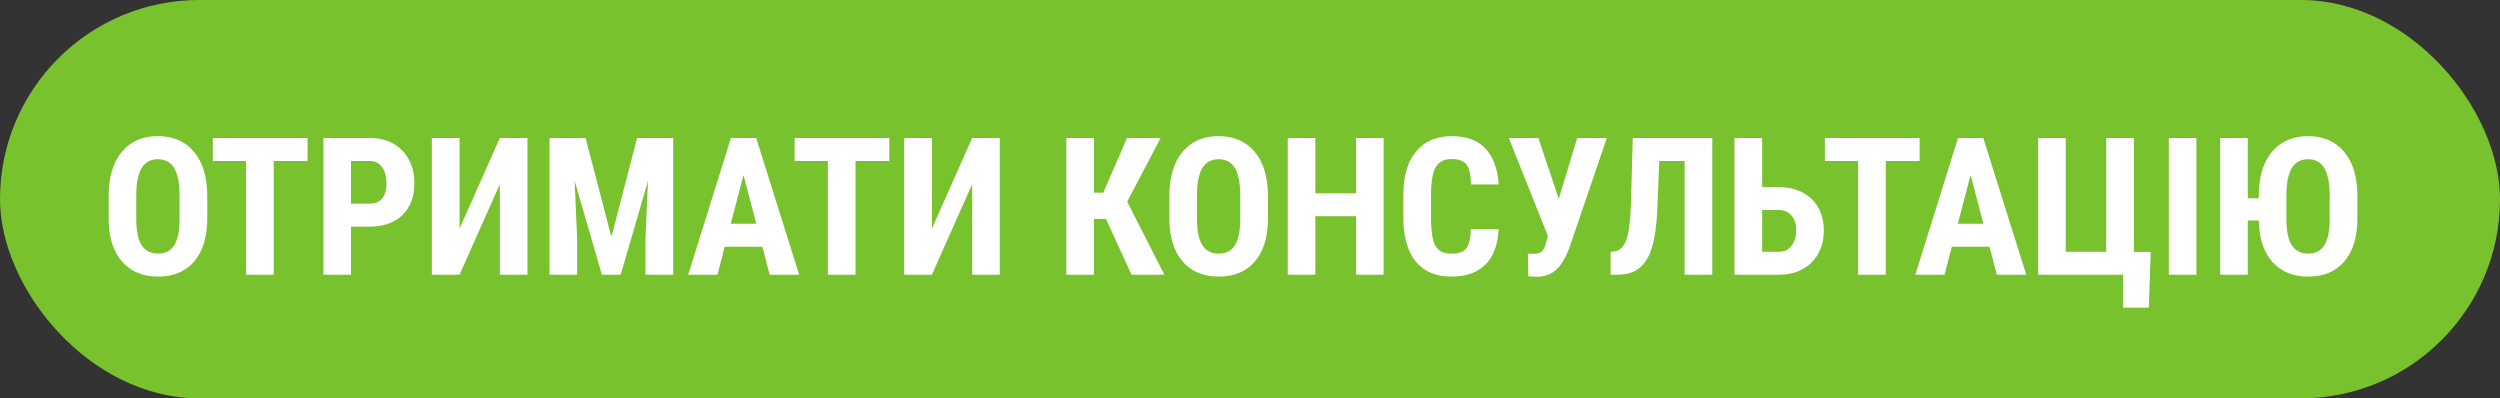
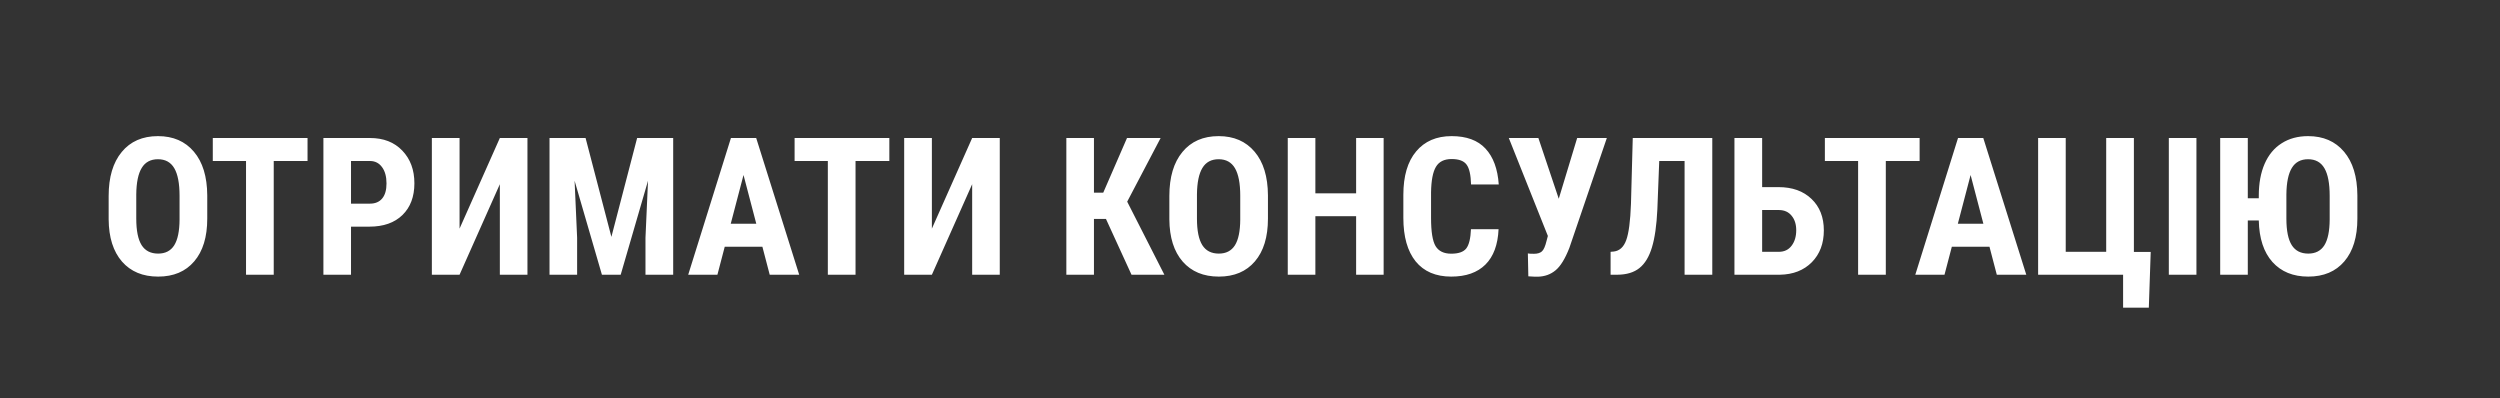
<svg xmlns="http://www.w3.org/2000/svg" width="364" height="58" viewBox="0 0 364 58" fill="none">
  <rect x="0" y="0" width="364" height="58" fill="#333333" stroke="none" />
-   <rect width="364" height="58" rx="29" fill="#78C22D" />
  <path d="M30.176 31.838C30.176 34.508 29.542 36.582 28.275 38.059C27.018 39.535 25.268 40.273 23.025 40.273C20.792 40.273 19.038 39.544 17.762 38.086C16.486 36.618 15.838 34.568 15.82 31.934V28.529C15.82 25.795 16.454 23.662 17.721 22.131C18.988 20.59 20.747 19.82 22.998 19.82C25.213 19.82 26.958 20.577 28.234 22.09C29.51 23.594 30.158 25.708 30.176 28.434V31.838ZM26.143 28.502C26.143 26.706 25.887 25.371 25.377 24.496C24.866 23.621 24.074 23.184 22.998 23.184C21.932 23.184 21.143 23.607 20.633 24.455C20.122 25.294 19.858 26.574 19.84 28.297V31.838C19.84 33.579 20.1 34.864 20.619 35.693C21.139 36.514 21.941 36.924 23.025 36.924C24.074 36.924 24.853 36.523 25.363 35.721C25.874 34.91 26.134 33.656 26.143 31.961V28.502ZM44.777 23.443H39.855V40H35.822V23.443H30.982V20.094H44.777V23.443ZM51.107 33V40H47.088V20.094H53.869C55.838 20.094 57.406 20.704 58.572 21.926C59.748 23.147 60.336 24.733 60.336 26.684C60.336 28.634 59.757 30.174 58.6 31.305C57.442 32.435 55.838 33 53.787 33H51.107ZM51.107 29.65H53.869C54.635 29.65 55.227 29.4 55.647 28.898C56.066 28.397 56.275 27.668 56.275 26.711C56.275 25.717 56.061 24.929 55.633 24.346C55.204 23.753 54.63 23.453 53.91 23.443H51.107V29.65ZM72.777 20.094H76.797V40H72.777V26.82L66.912 40H62.879V20.094H66.912V33.287L72.777 20.094ZM85.26 20.094L89.019 34.49L92.766 20.094H98.016V40H93.982V34.613L94.352 26.314L90.373 40H87.639L83.66 26.314L84.029 34.613V40H80.01V20.094H85.26ZM111.004 35.926H105.521L104.455 40H100.203L106.424 20.094H110.102L116.363 40H112.07L111.004 35.926ZM106.396 32.576H110.115L108.256 25.48L106.396 32.576ZM129.488 23.443H124.566V40H120.533V23.443H115.693V20.094H129.488V23.443ZM141.547 20.094H145.566V40H141.547V26.82L135.682 40H131.648V20.094H135.682V33.287L141.547 20.094ZM161.029 31.879H159.279V40H155.26V20.094H159.279V28.051H160.633L164.092 20.094H168.986L164.119 29.363L169.533 40H164.748L161.029 31.879ZM184.613 31.838C184.613 34.508 183.98 36.582 182.713 38.059C181.455 39.535 179.705 40.273 177.463 40.273C175.23 40.273 173.475 39.544 172.199 38.086C170.923 36.618 170.276 34.568 170.258 31.934V28.529C170.258 25.795 170.891 23.662 172.158 22.131C173.425 20.59 175.184 19.82 177.436 19.82C179.65 19.82 181.396 20.577 182.672 22.09C183.948 23.594 184.595 25.708 184.613 28.434V31.838ZM180.58 28.502C180.58 26.706 180.325 25.371 179.814 24.496C179.304 23.621 178.511 23.184 177.436 23.184C176.369 23.184 175.581 23.607 175.07 24.455C174.56 25.294 174.296 26.574 174.277 28.297V31.838C174.277 33.579 174.537 34.864 175.057 35.693C175.576 36.514 176.378 36.924 177.463 36.924C178.511 36.924 179.29 36.523 179.801 35.721C180.311 34.91 180.571 33.656 180.58 31.961V28.502ZM201.457 40H197.451V31.482H191.518V40H187.498V20.094H191.518V28.146H197.451V20.094H201.457V40ZM218.191 33.369C218.091 35.639 217.453 37.357 216.277 38.523C215.102 39.69 213.443 40.273 211.301 40.273C209.049 40.273 207.322 39.535 206.119 38.059C204.925 36.573 204.328 34.458 204.328 31.715V28.365C204.328 25.631 204.948 23.525 206.188 22.049C207.427 20.563 209.15 19.82 211.355 19.82C213.525 19.82 215.17 20.426 216.291 21.639C217.421 22.851 218.064 24.592 218.219 26.861H214.186C214.149 25.458 213.93 24.491 213.529 23.963C213.137 23.425 212.413 23.156 211.355 23.156C210.28 23.156 209.519 23.535 209.072 24.291C208.626 25.038 208.389 26.273 208.361 27.996V31.756C208.361 33.734 208.58 35.092 209.018 35.83C209.464 36.568 210.225 36.938 211.301 36.938C212.358 36.938 213.087 36.682 213.488 36.172C213.889 35.652 214.117 34.718 214.172 33.369H218.191ZM226.955 28.939L229.635 20.094H233.955L228.5 36.09C227.88 37.676 227.21 38.765 226.49 39.357C225.779 39.95 224.923 40.26 223.92 40.287H223.482L222.525 40.232L222.457 36.897C222.548 36.933 222.844 36.951 223.346 36.951C223.856 36.951 224.239 36.837 224.494 36.609C224.758 36.382 224.986 35.871 225.178 35.078L225.369 34.353L219.682 20.094H223.988L226.955 28.939ZM249.309 20.094V40H245.275V23.443H241.584L241.311 30.498C241.201 32.822 240.937 34.668 240.518 36.035C240.107 37.393 239.501 38.391 238.699 39.029C237.906 39.667 236.835 39.991 235.486 40H234.502V36.664L234.967 36.623C235.805 36.523 236.407 35.976 236.771 34.982C237.145 33.98 237.378 32.212 237.469 29.678L237.729 20.094H249.309ZM256.568 27.244H258.947C260.962 27.244 262.566 27.818 263.76 28.967C264.954 30.106 265.551 31.633 265.551 33.547C265.551 35.452 264.967 36.997 263.801 38.182C262.634 39.357 261.089 39.964 259.166 40H252.535V20.094H256.568V27.244ZM256.568 30.58V36.664H259.002C259.786 36.664 260.401 36.372 260.848 35.789C261.303 35.197 261.531 34.44 261.531 33.52C261.531 32.654 261.308 31.952 260.861 31.414C260.424 30.867 259.813 30.589 259.029 30.58H256.568ZM279.496 23.443H274.574V40H270.541V23.443H265.701V20.094H279.496V23.443ZM289.668 35.926H284.186L283.119 40H278.867L285.088 20.094H288.766L295.027 40H290.734L289.668 35.926ZM285.061 32.576H288.779L286.92 25.48L285.061 32.576ZM296.75 20.094H300.77V36.664H306.662V20.094H310.695V36.678H313.143L312.869 44.799H309.123V40H296.75V20.094ZM319.801 40H315.781V20.094H319.801V40ZM343.234 31.838C343.234 34.508 342.601 36.582 341.334 38.059C340.076 39.535 338.326 40.273 336.084 40.273C333.878 40.273 332.137 39.562 330.861 38.141C329.594 36.719 328.934 34.704 328.879 32.098H327.279V40H323.26V20.094H327.279V28.871H328.879V28.502C328.879 26.706 329.161 25.157 329.727 23.854C330.301 22.541 331.13 21.543 332.215 20.859C333.299 20.167 334.58 19.82 336.057 19.82C338.271 19.82 340.017 20.577 341.293 22.09C342.569 23.594 343.216 25.708 343.234 28.434V31.838ZM339.201 28.502C339.201 26.706 338.946 25.371 338.436 24.496C337.925 23.621 337.132 23.184 336.057 23.184C334.99 23.184 334.202 23.607 333.691 24.455C333.181 25.294 332.917 26.574 332.898 28.297V31.838C332.898 33.579 333.158 34.864 333.678 35.693C334.197 36.514 334.999 36.924 336.084 36.924C337.132 36.924 337.911 36.523 338.422 35.721C338.932 34.91 339.192 33.656 339.201 31.961V28.502Z" fill="white" />
</svg>